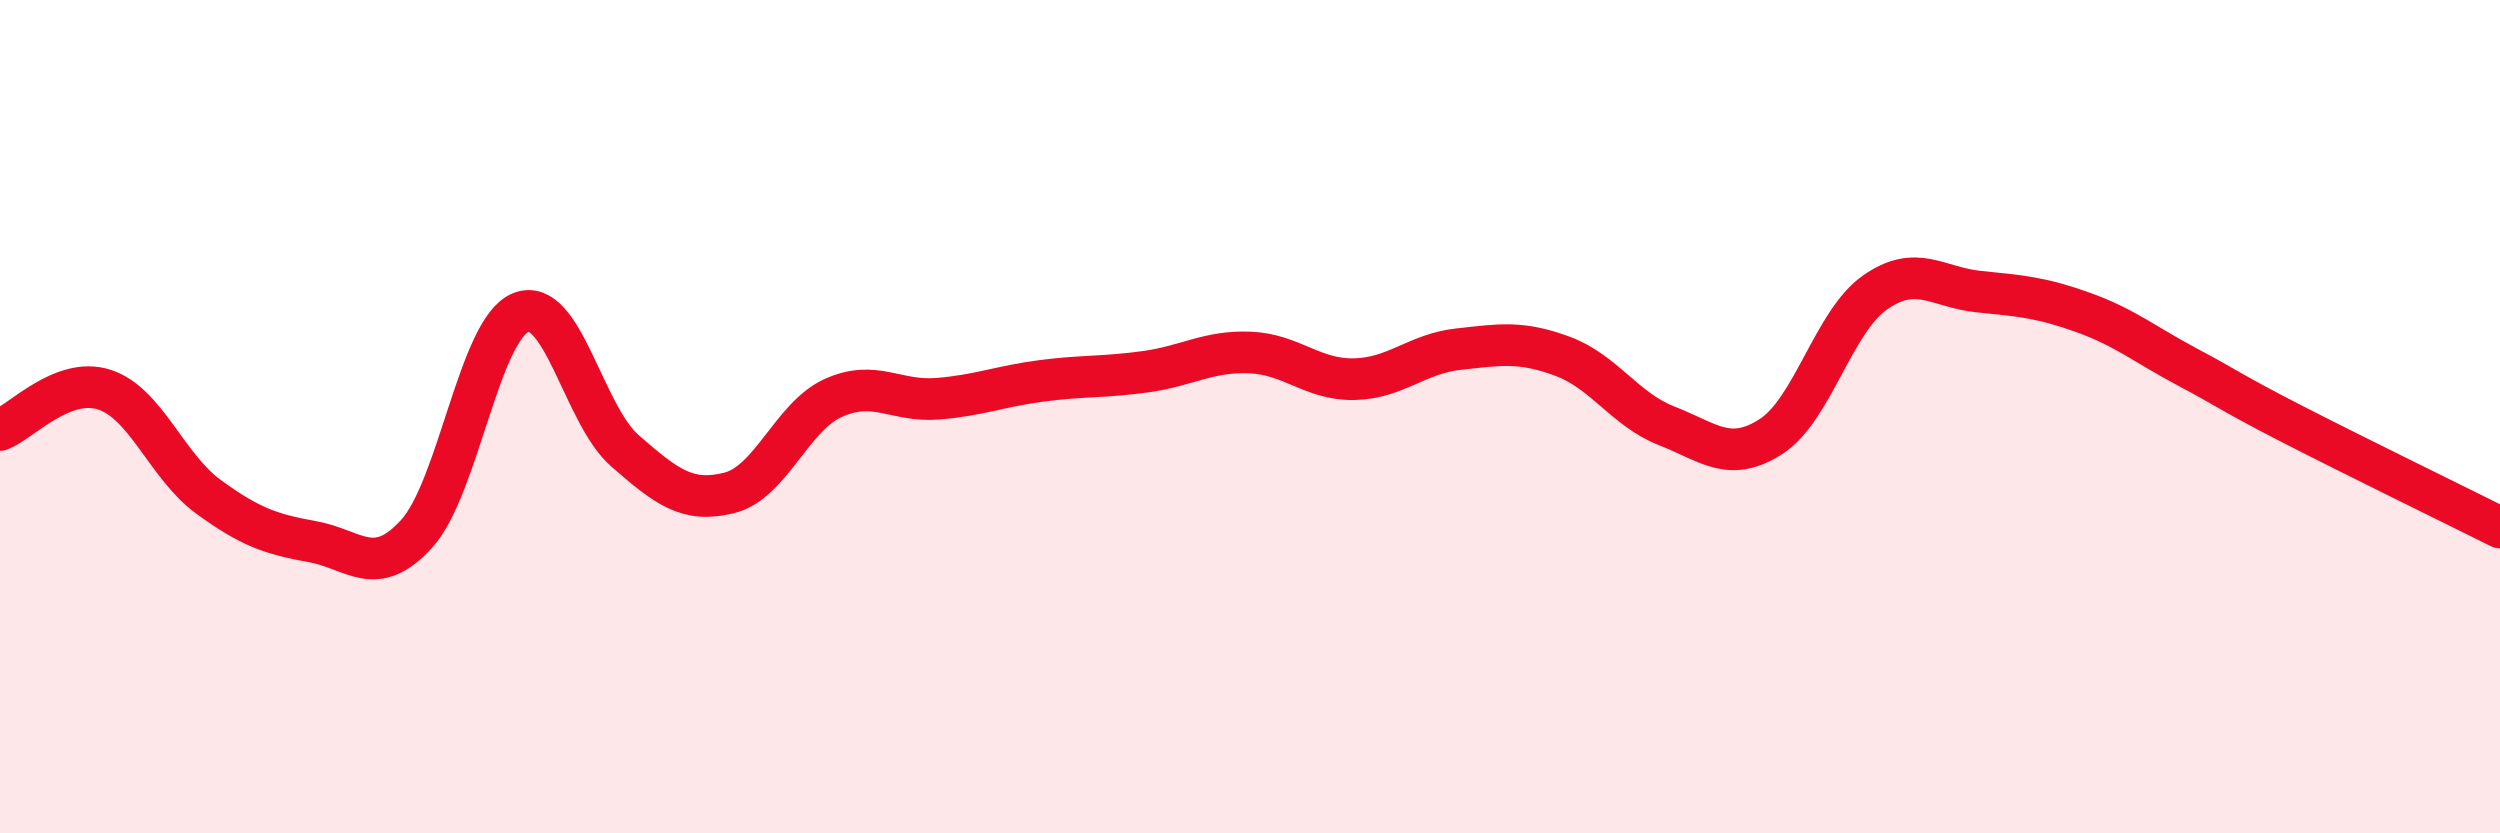
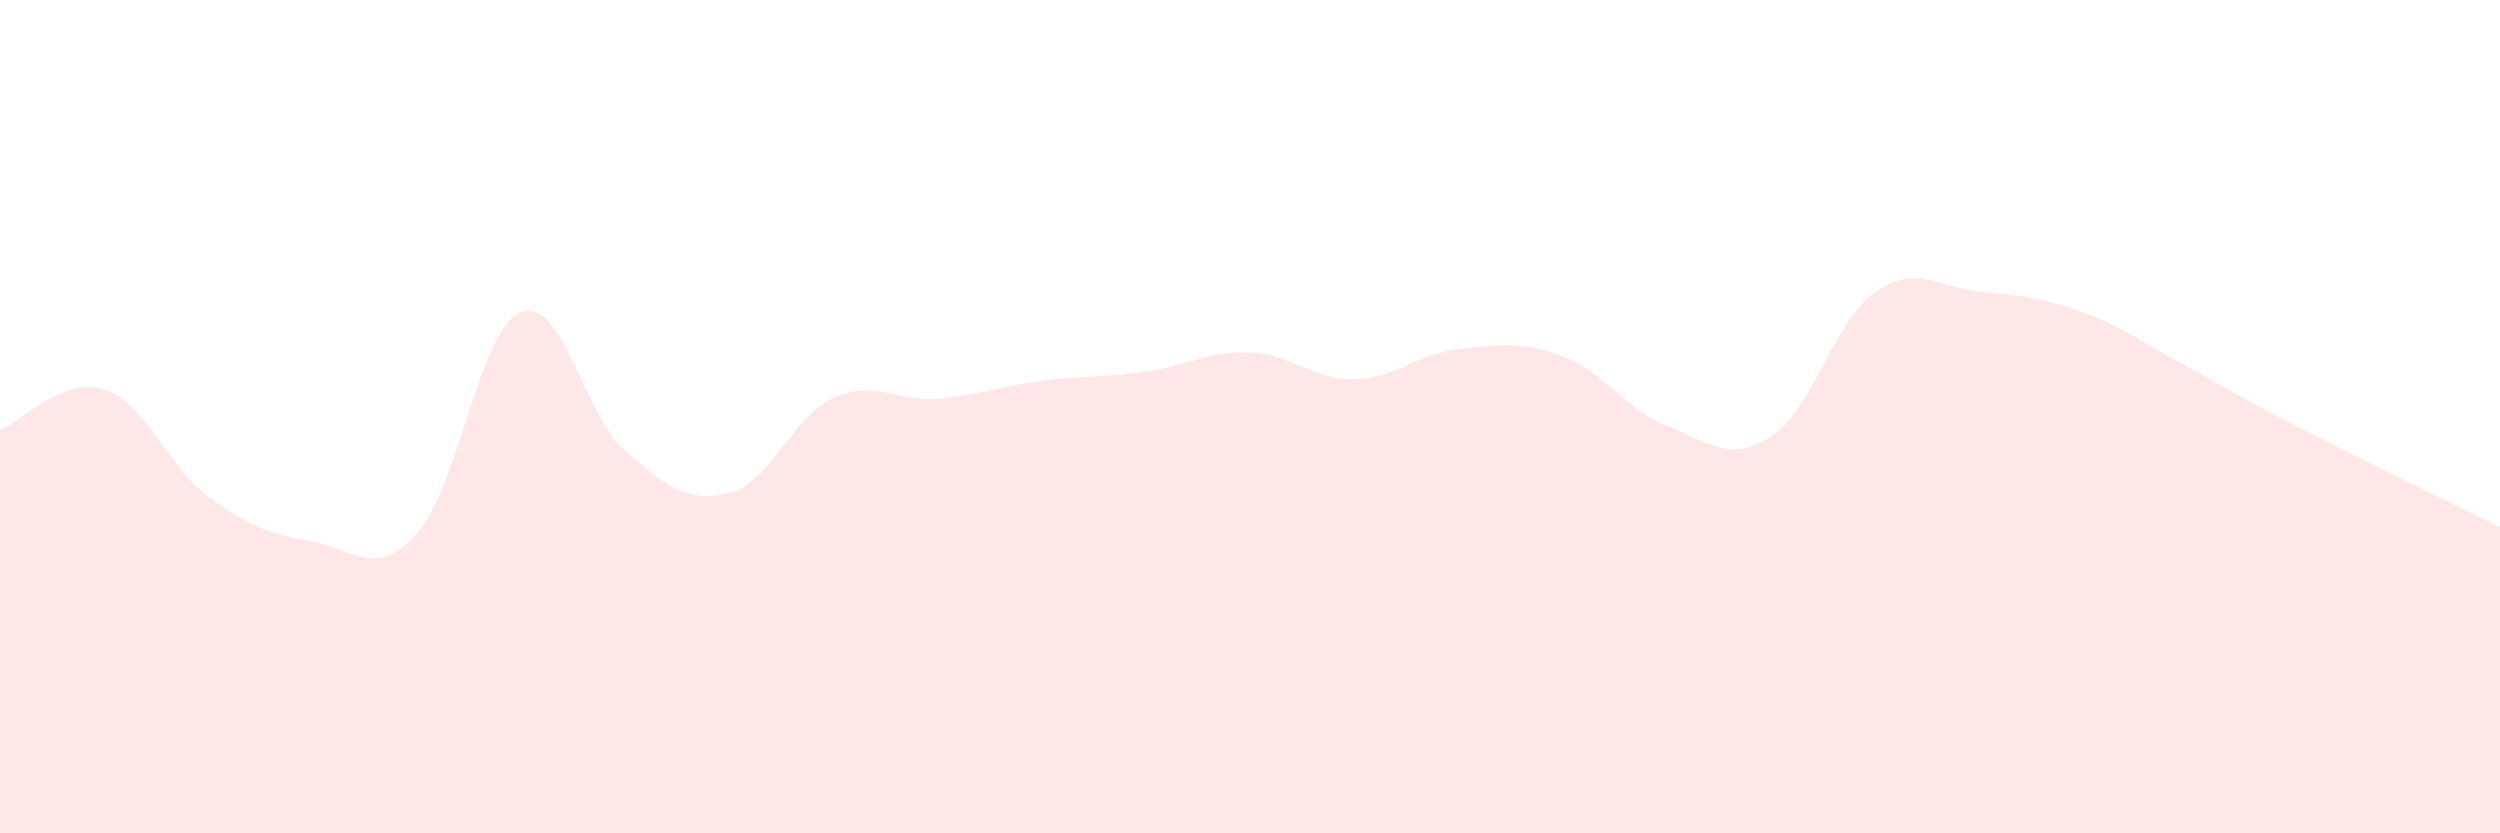
<svg xmlns="http://www.w3.org/2000/svg" width="60" height="20" viewBox="0 0 60 20">
  <path d="M 0,10.32 C 0.5,10.13 1.5,9.03 2.5,9.35 C 3.5,9.67 4,11.19 5,11.92 C 6,12.65 6.5,12.82 7.5,13 C 8.5,13.18 9,13.91 10,12.81 C 11,11.71 11.5,7.9 12.5,7.5 C 13.5,7.1 14,9.95 15,10.82 C 16,11.69 16.5,12.08 17.5,11.83 C 18.5,11.58 19,10 20,9.55 C 21,9.1 21.5,9.65 22.5,9.57 C 23.5,9.49 24,9.27 25,9.14 C 26,9.01 26.5,9.06 27.5,8.92 C 28.5,8.78 29,8.42 30,8.46 C 31,8.5 31.5,9.12 32.5,9.1 C 33.5,9.08 34,8.49 35,8.38 C 36,8.27 36.5,8.18 37.5,8.55 C 38.5,8.92 39,9.83 40,10.22 C 41,10.61 41.5,11.12 42.5,10.48 C 43.5,9.84 44,7.72 45,7.02 C 46,6.32 46.5,6.9 47.5,7 C 48.5,7.1 49,7.14 50,7.5 C 51,7.86 51.5,8.28 52.5,8.81 C 53.5,9.34 53.5,9.4 55,10.17 C 56.5,10.94 59,12.16 60,12.66L60 20L0 20Z" fill="#EB0A25" opacity="0.1" stroke-linecap="round" stroke-linejoin="round" />
-   <path d="M 0,10.32 C 0.5,10.13 1.5,9.03 2.5,9.35 C 3.5,9.67 4,11.19 5,11.92 C 6,12.65 6.5,12.82 7.5,13 C 8.5,13.18 9,13.91 10,12.81 C 11,11.71 11.5,7.9 12.5,7.5 C 13.5,7.1 14,9.95 15,10.82 C 16,11.69 16.5,12.08 17.5,11.83 C 18.5,11.58 19,10 20,9.55 C 21,9.1 21.5,9.65 22.5,9.57 C 23.5,9.49 24,9.27 25,9.14 C 26,9.01 26.5,9.06 27.5,8.92 C 28.5,8.78 29,8.42 30,8.46 C 31,8.5 31.5,9.12 32.5,9.1 C 33.5,9.08 34,8.49 35,8.38 C 36,8.27 36.5,8.18 37.5,8.55 C 38.5,8.92 39,9.83 40,10.22 C 41,10.61 41.5,11.12 42.5,10.48 C 43.5,9.84 44,7.72 45,7.02 C 46,6.32 46.5,6.9 47.5,7 C 48.5,7.1 49,7.14 50,7.5 C 51,7.86 51.5,8.28 52.5,8.81 C 53.5,9.34 53.5,9.4 55,10.17 C 56.5,10.94 59,12.16 60,12.66" stroke="#EB0A25" stroke-width="1" fill="none" stroke-linecap="round" stroke-linejoin="round" />
</svg>